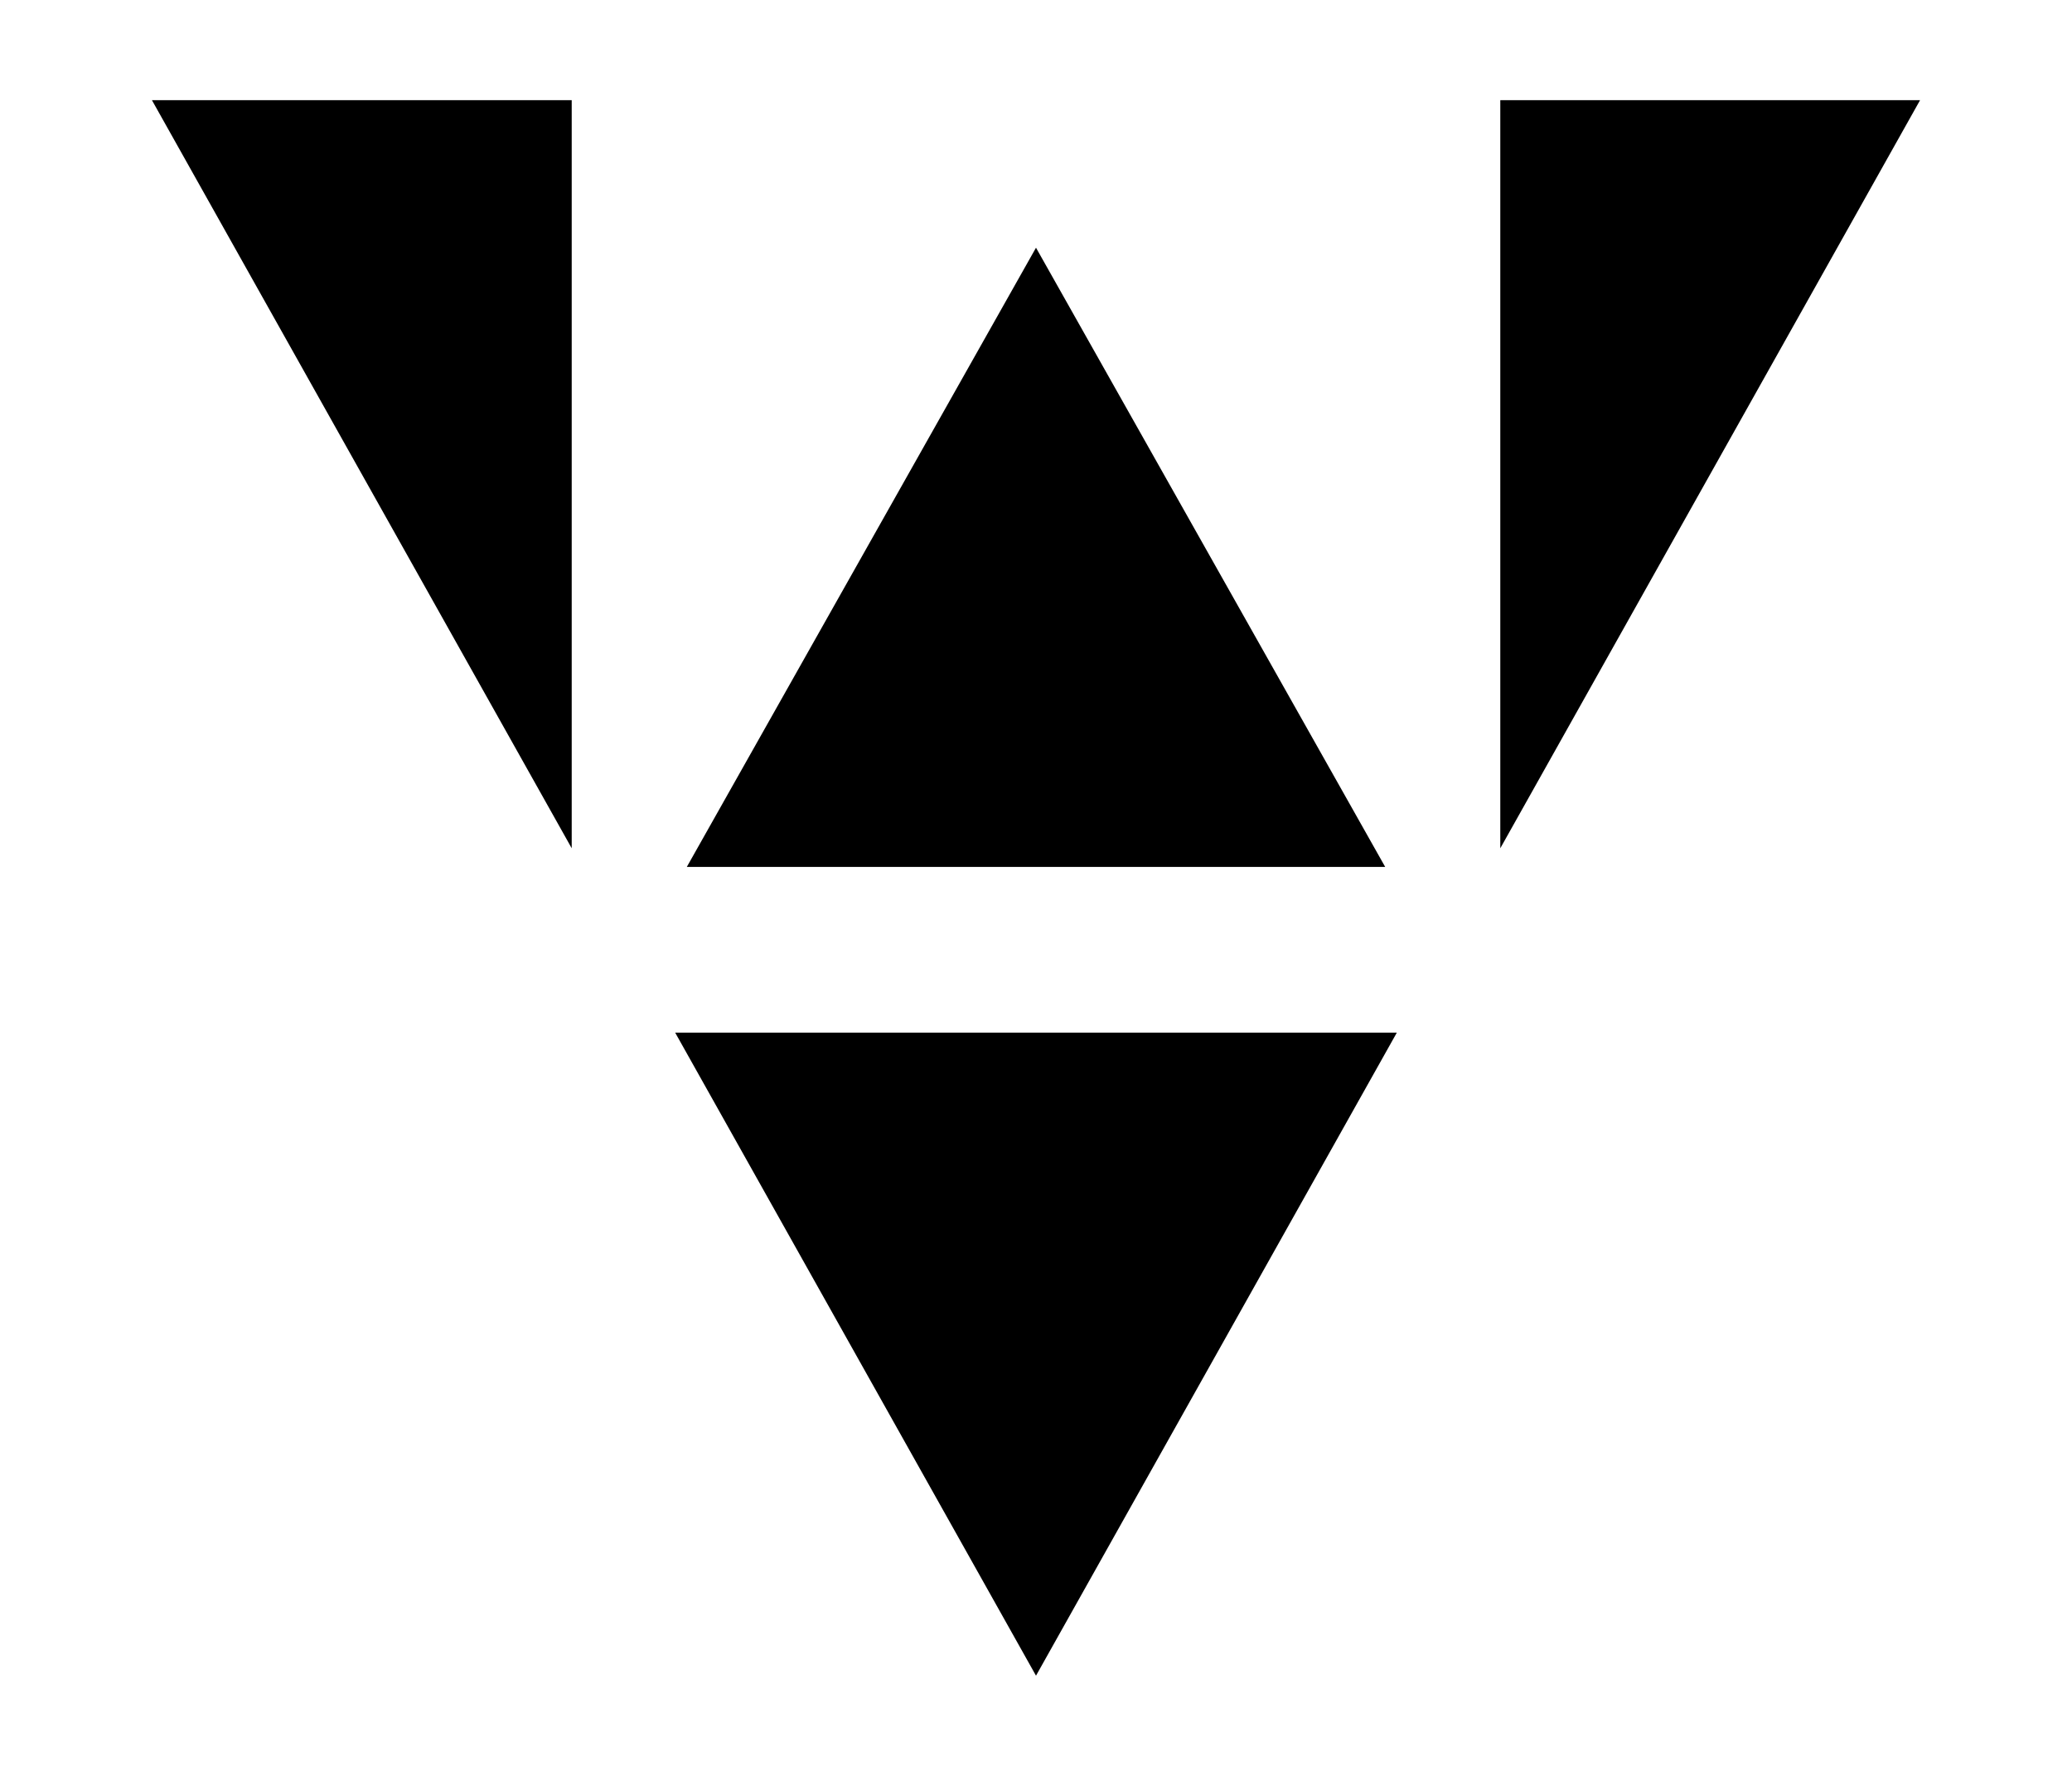
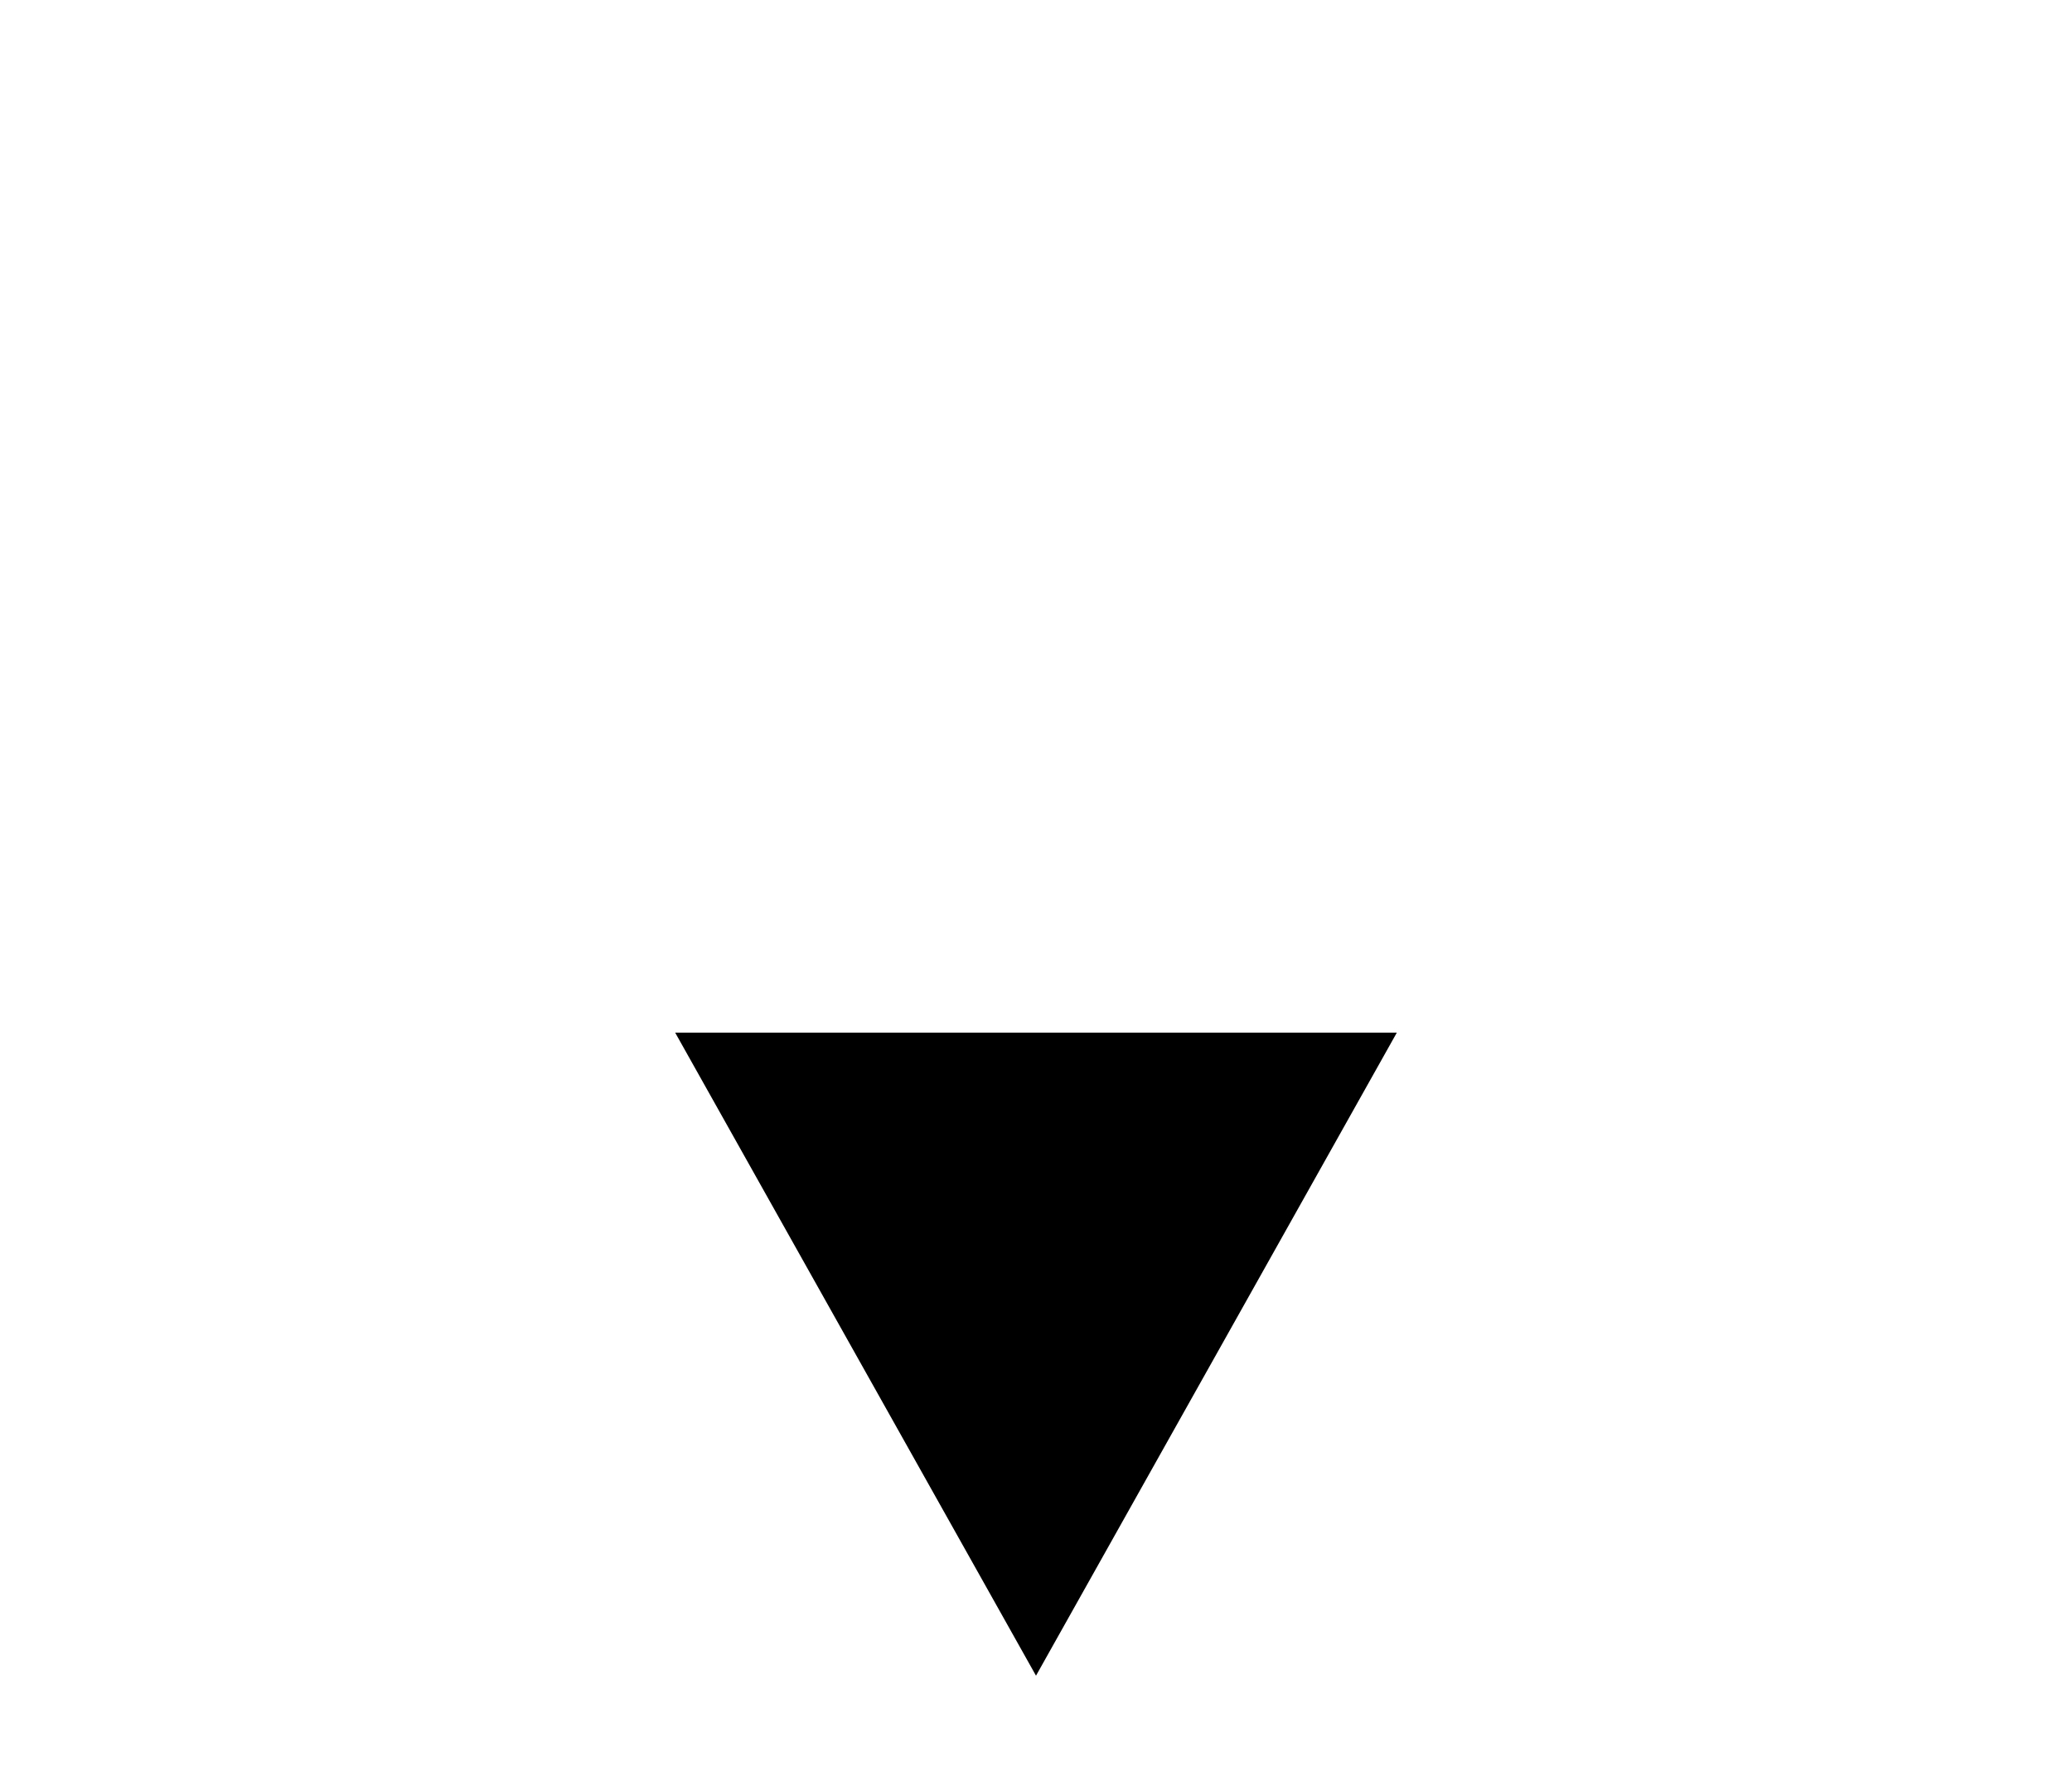
<svg xmlns="http://www.w3.org/2000/svg" version="1.1" id="Layer_3" x="0px" y="0px" width="900px" height="771.428px" viewBox="0 0 900 771.428" enable-background="new 0 0 900 771.428" xml:space="preserve">
-   <polygon points="66,43.524 248.33,43.524 248.33,368.484 " />
-   <polygon points="601.67,376.574 298.33,376.574 450,107.604 " />
-   <polygon points="834,43.524 651.67,43.524 651.67,368.484 " />
  <polygon points="606.73,448.574 450,727.904 293.27,448.574 " />
</svg>